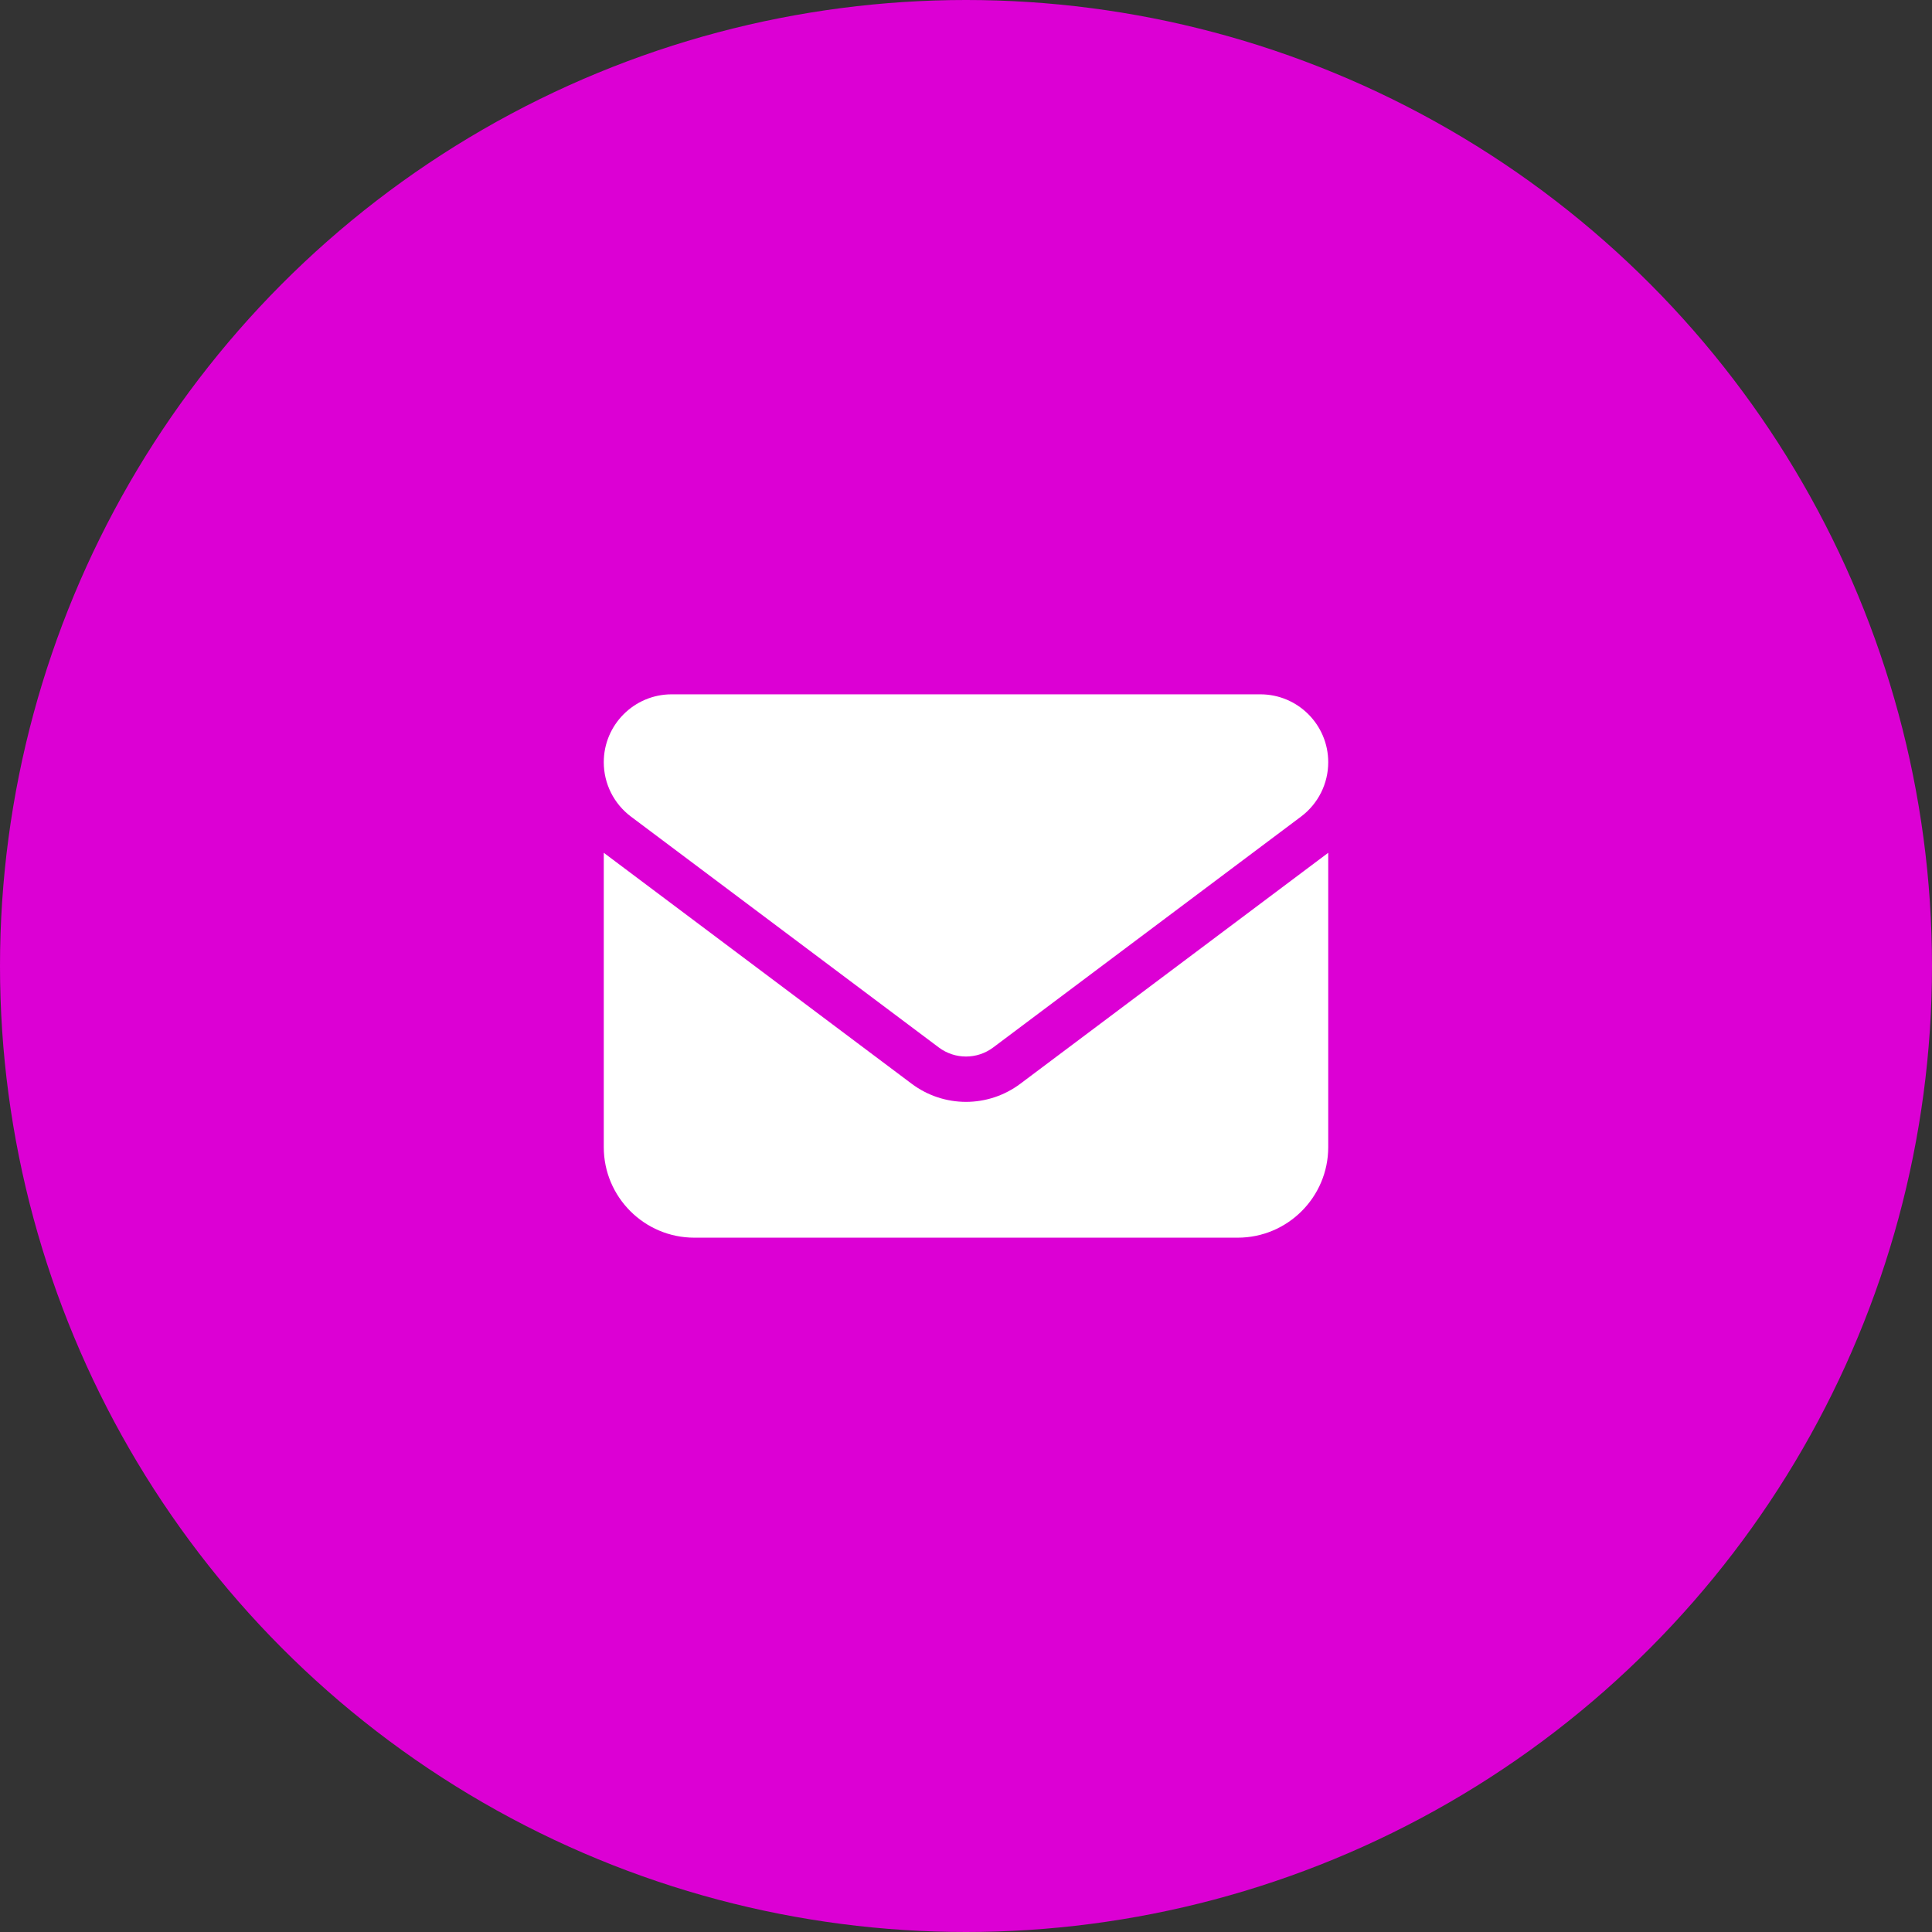
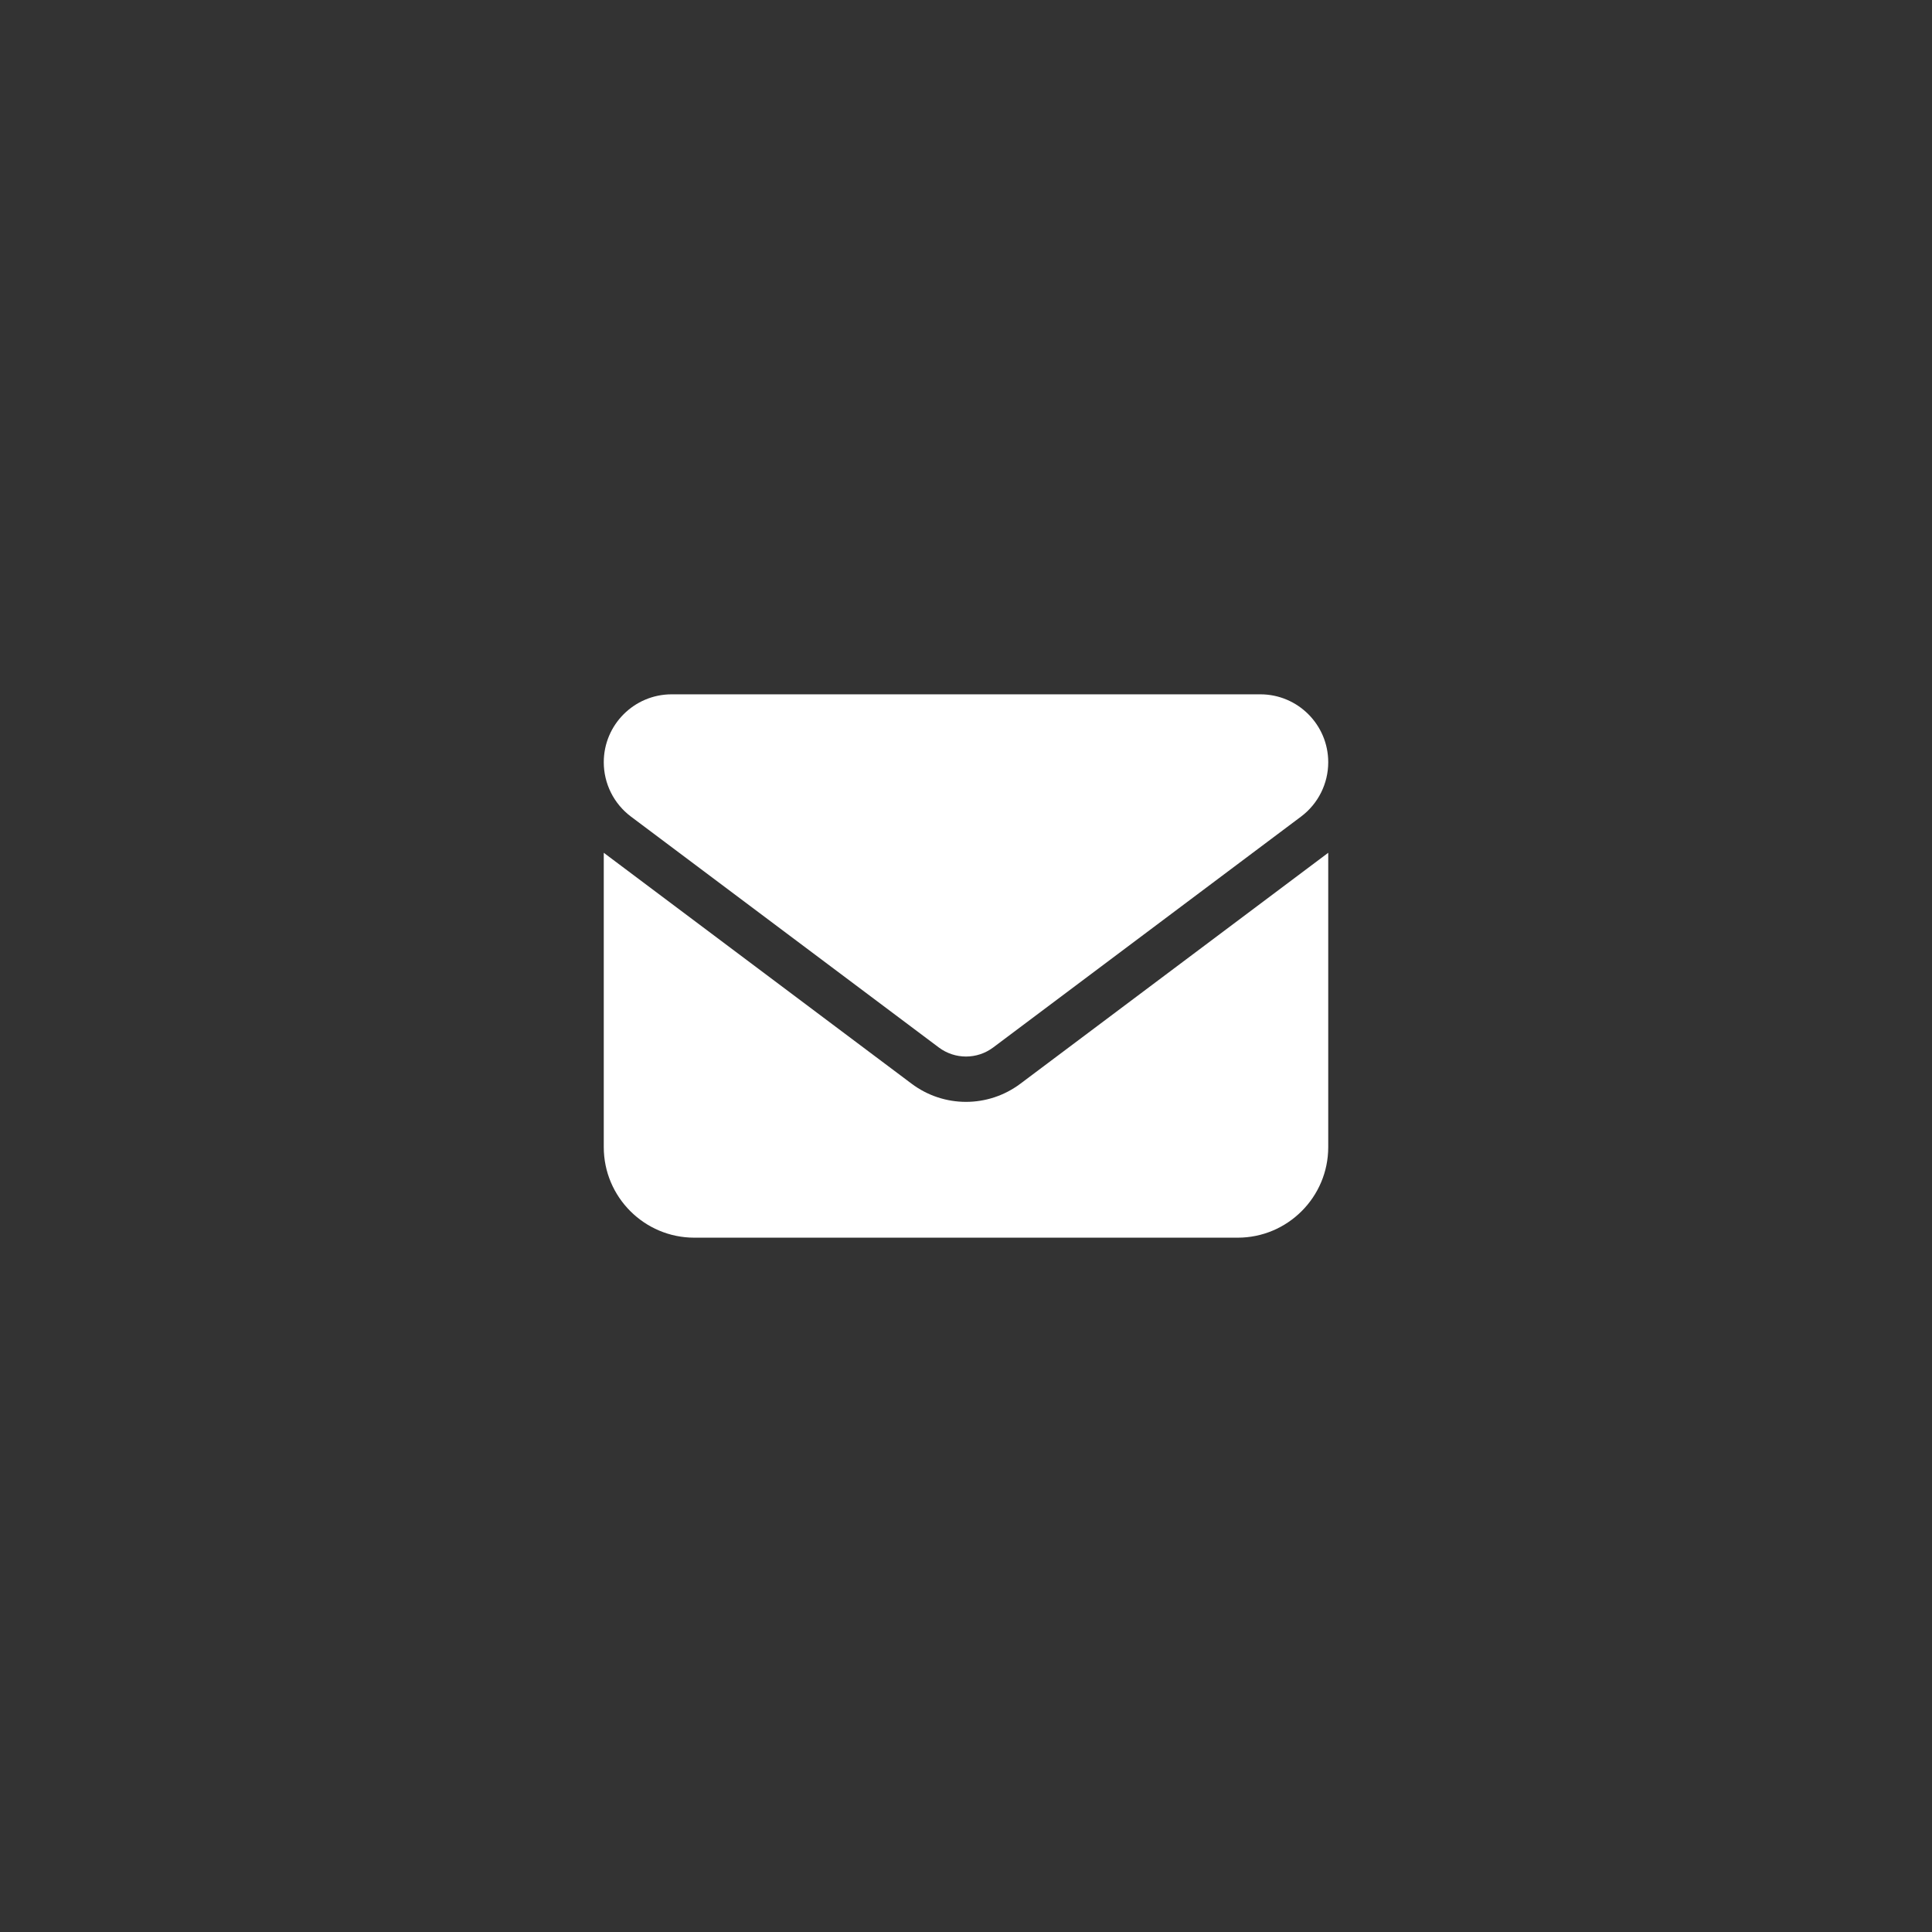
<svg xmlns="http://www.w3.org/2000/svg" width="55" height="55" viewBox="0 0 55 55" fill="none">
  <rect x="0" y="0" width="55" height="55" fill="#333333" stroke="none" />
-   <circle cx="27.5" cy="27.5" r="27.5" fill="#DC00D4" />
  <g clip-path="url(#clip0_0_471)">
    <path d="M19.121 19.766C18.054 19.766 17.188 20.632 17.188 21.699C17.188 22.308 17.474 22.88 17.961 23.246L26.727 29.82C27.186 30.163 27.814 30.163 28.273 29.82L37.039 23.246C37.526 22.88 37.812 22.308 37.812 21.699C37.812 20.632 36.946 19.766 35.879 19.766H19.121ZM17.188 24.277V32.656C17.188 34.078 18.344 35.234 19.766 35.234H35.234C36.656 35.234 37.812 34.078 37.812 32.656V24.277L29.047 30.852C28.128 31.54 26.872 31.54 25.953 30.852L17.188 24.277Z" fill="white" />
  </g>
  <defs>
    <clipPath id="clip0_0_471">
      <rect width="20.625" height="20.625" fill="white" transform="translate(17.188 17.188)" />
    </clipPath>
  </defs>
</svg>